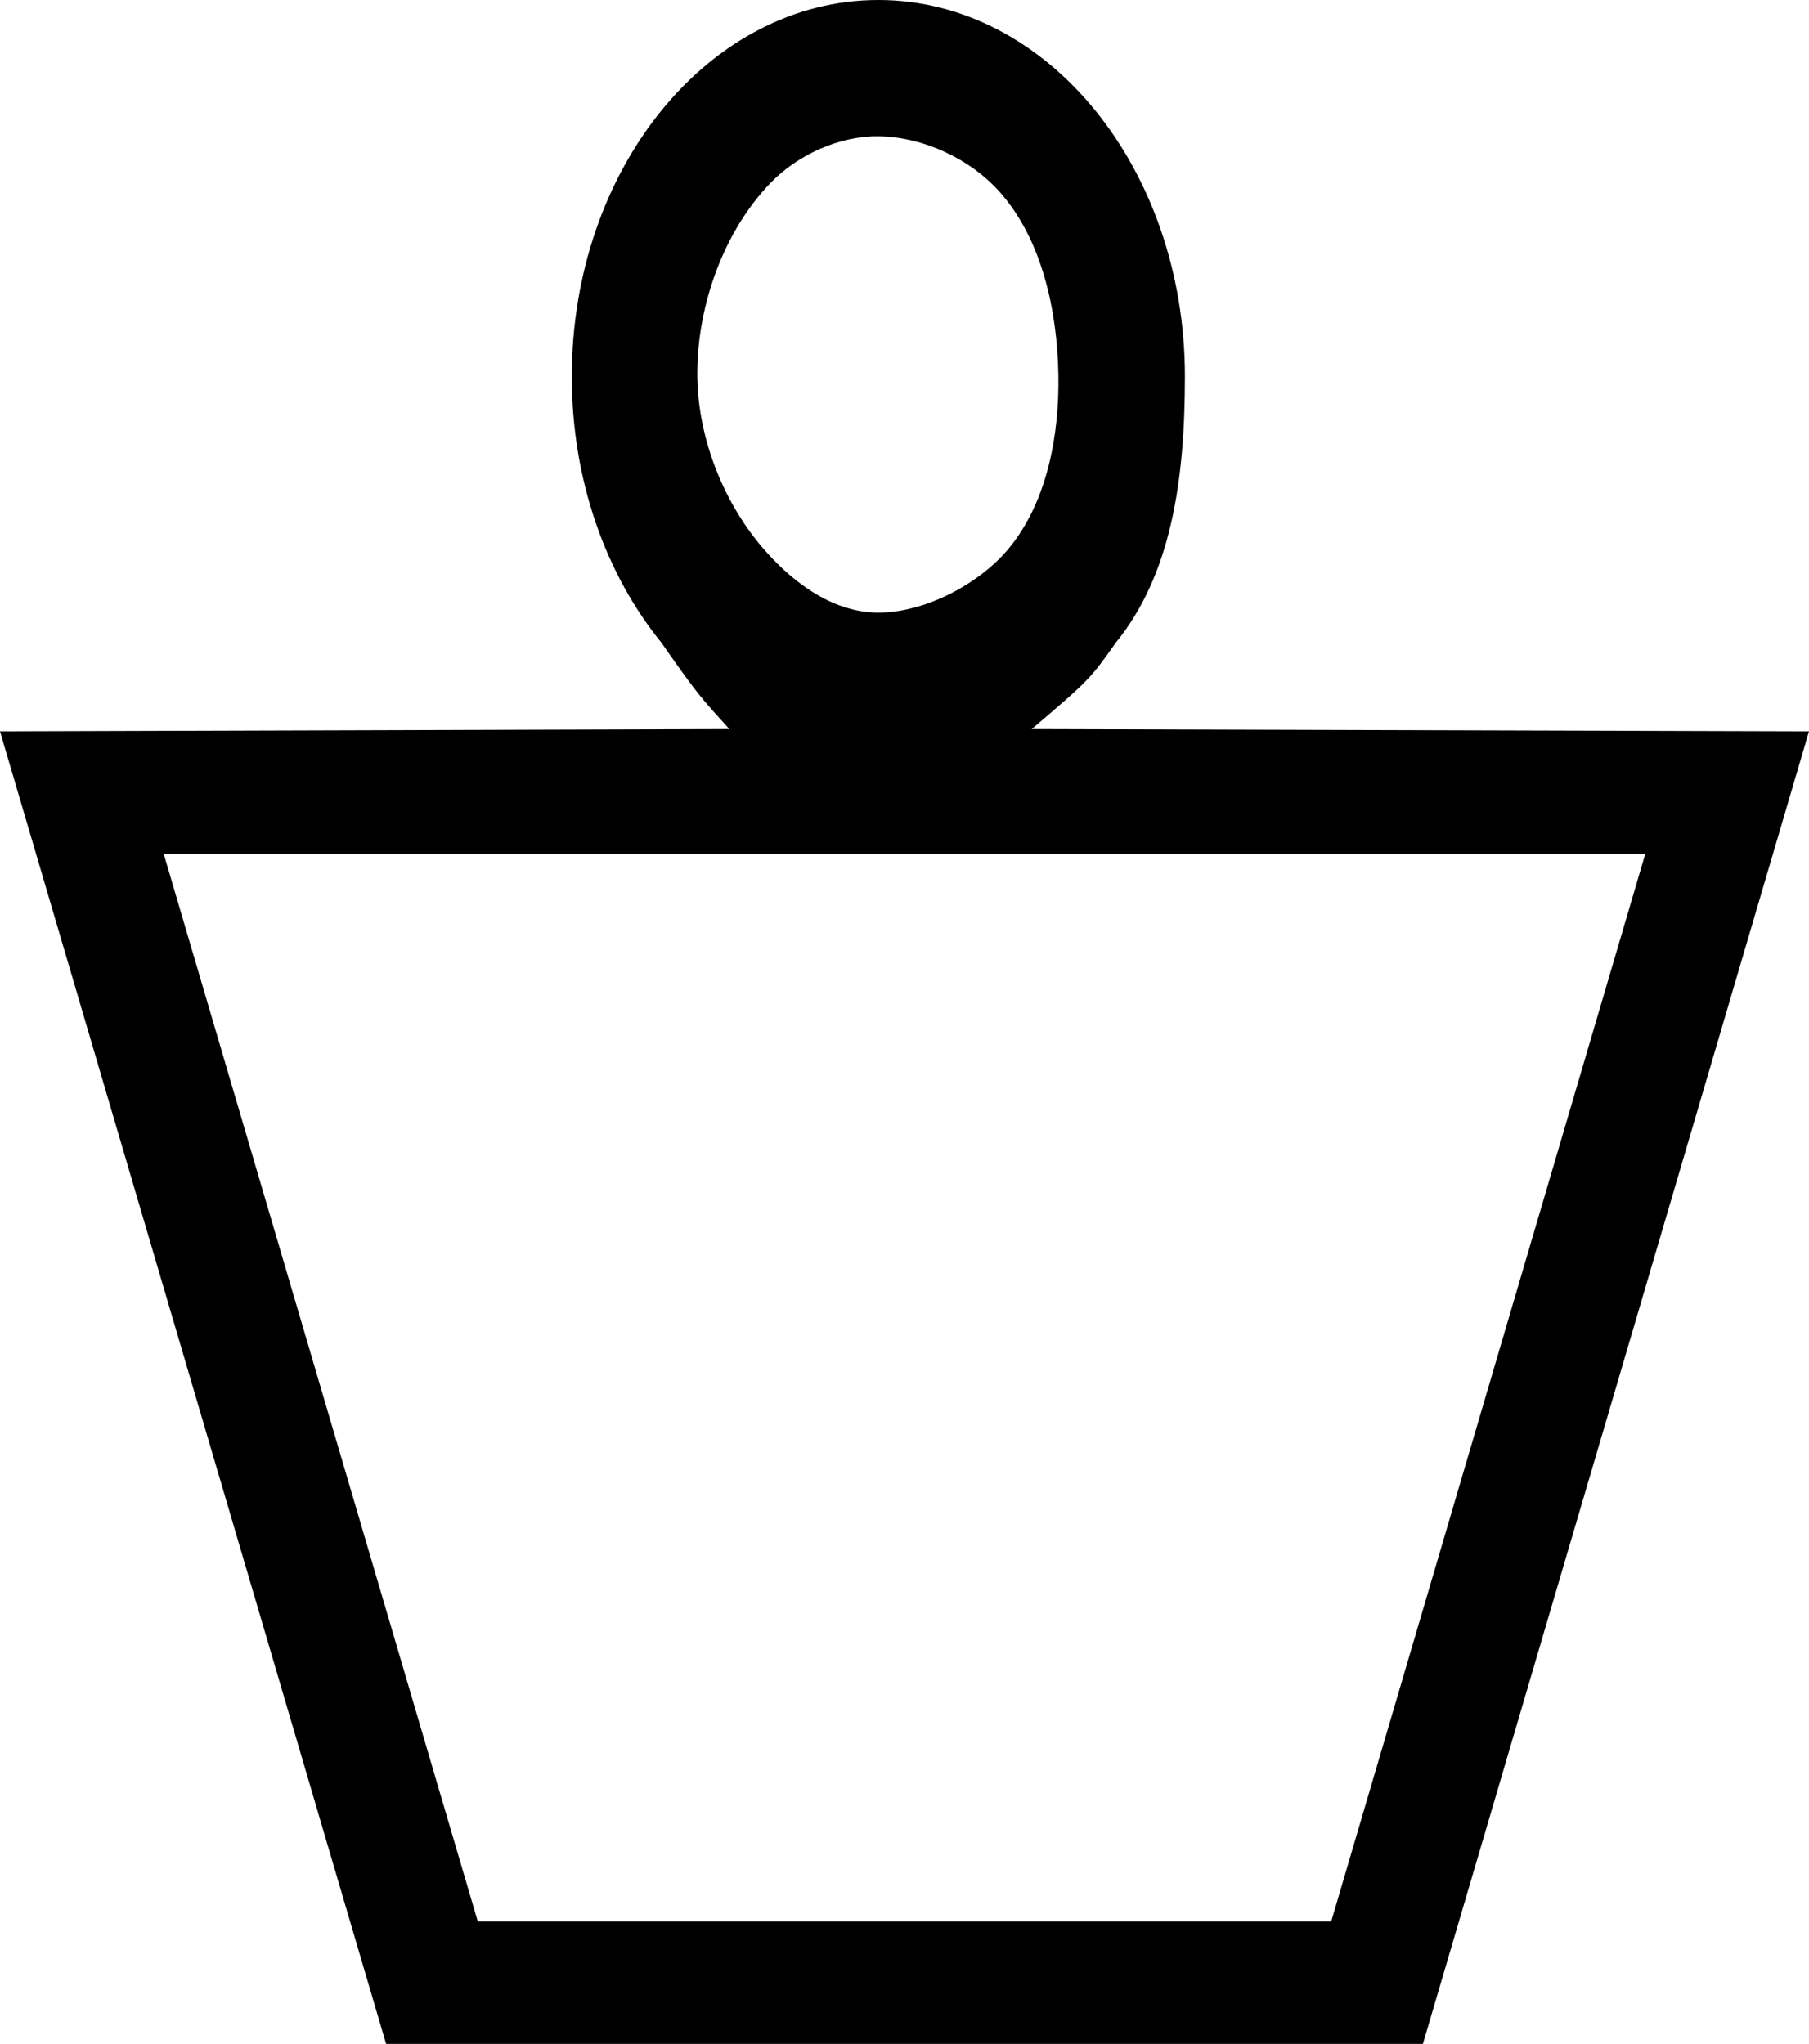
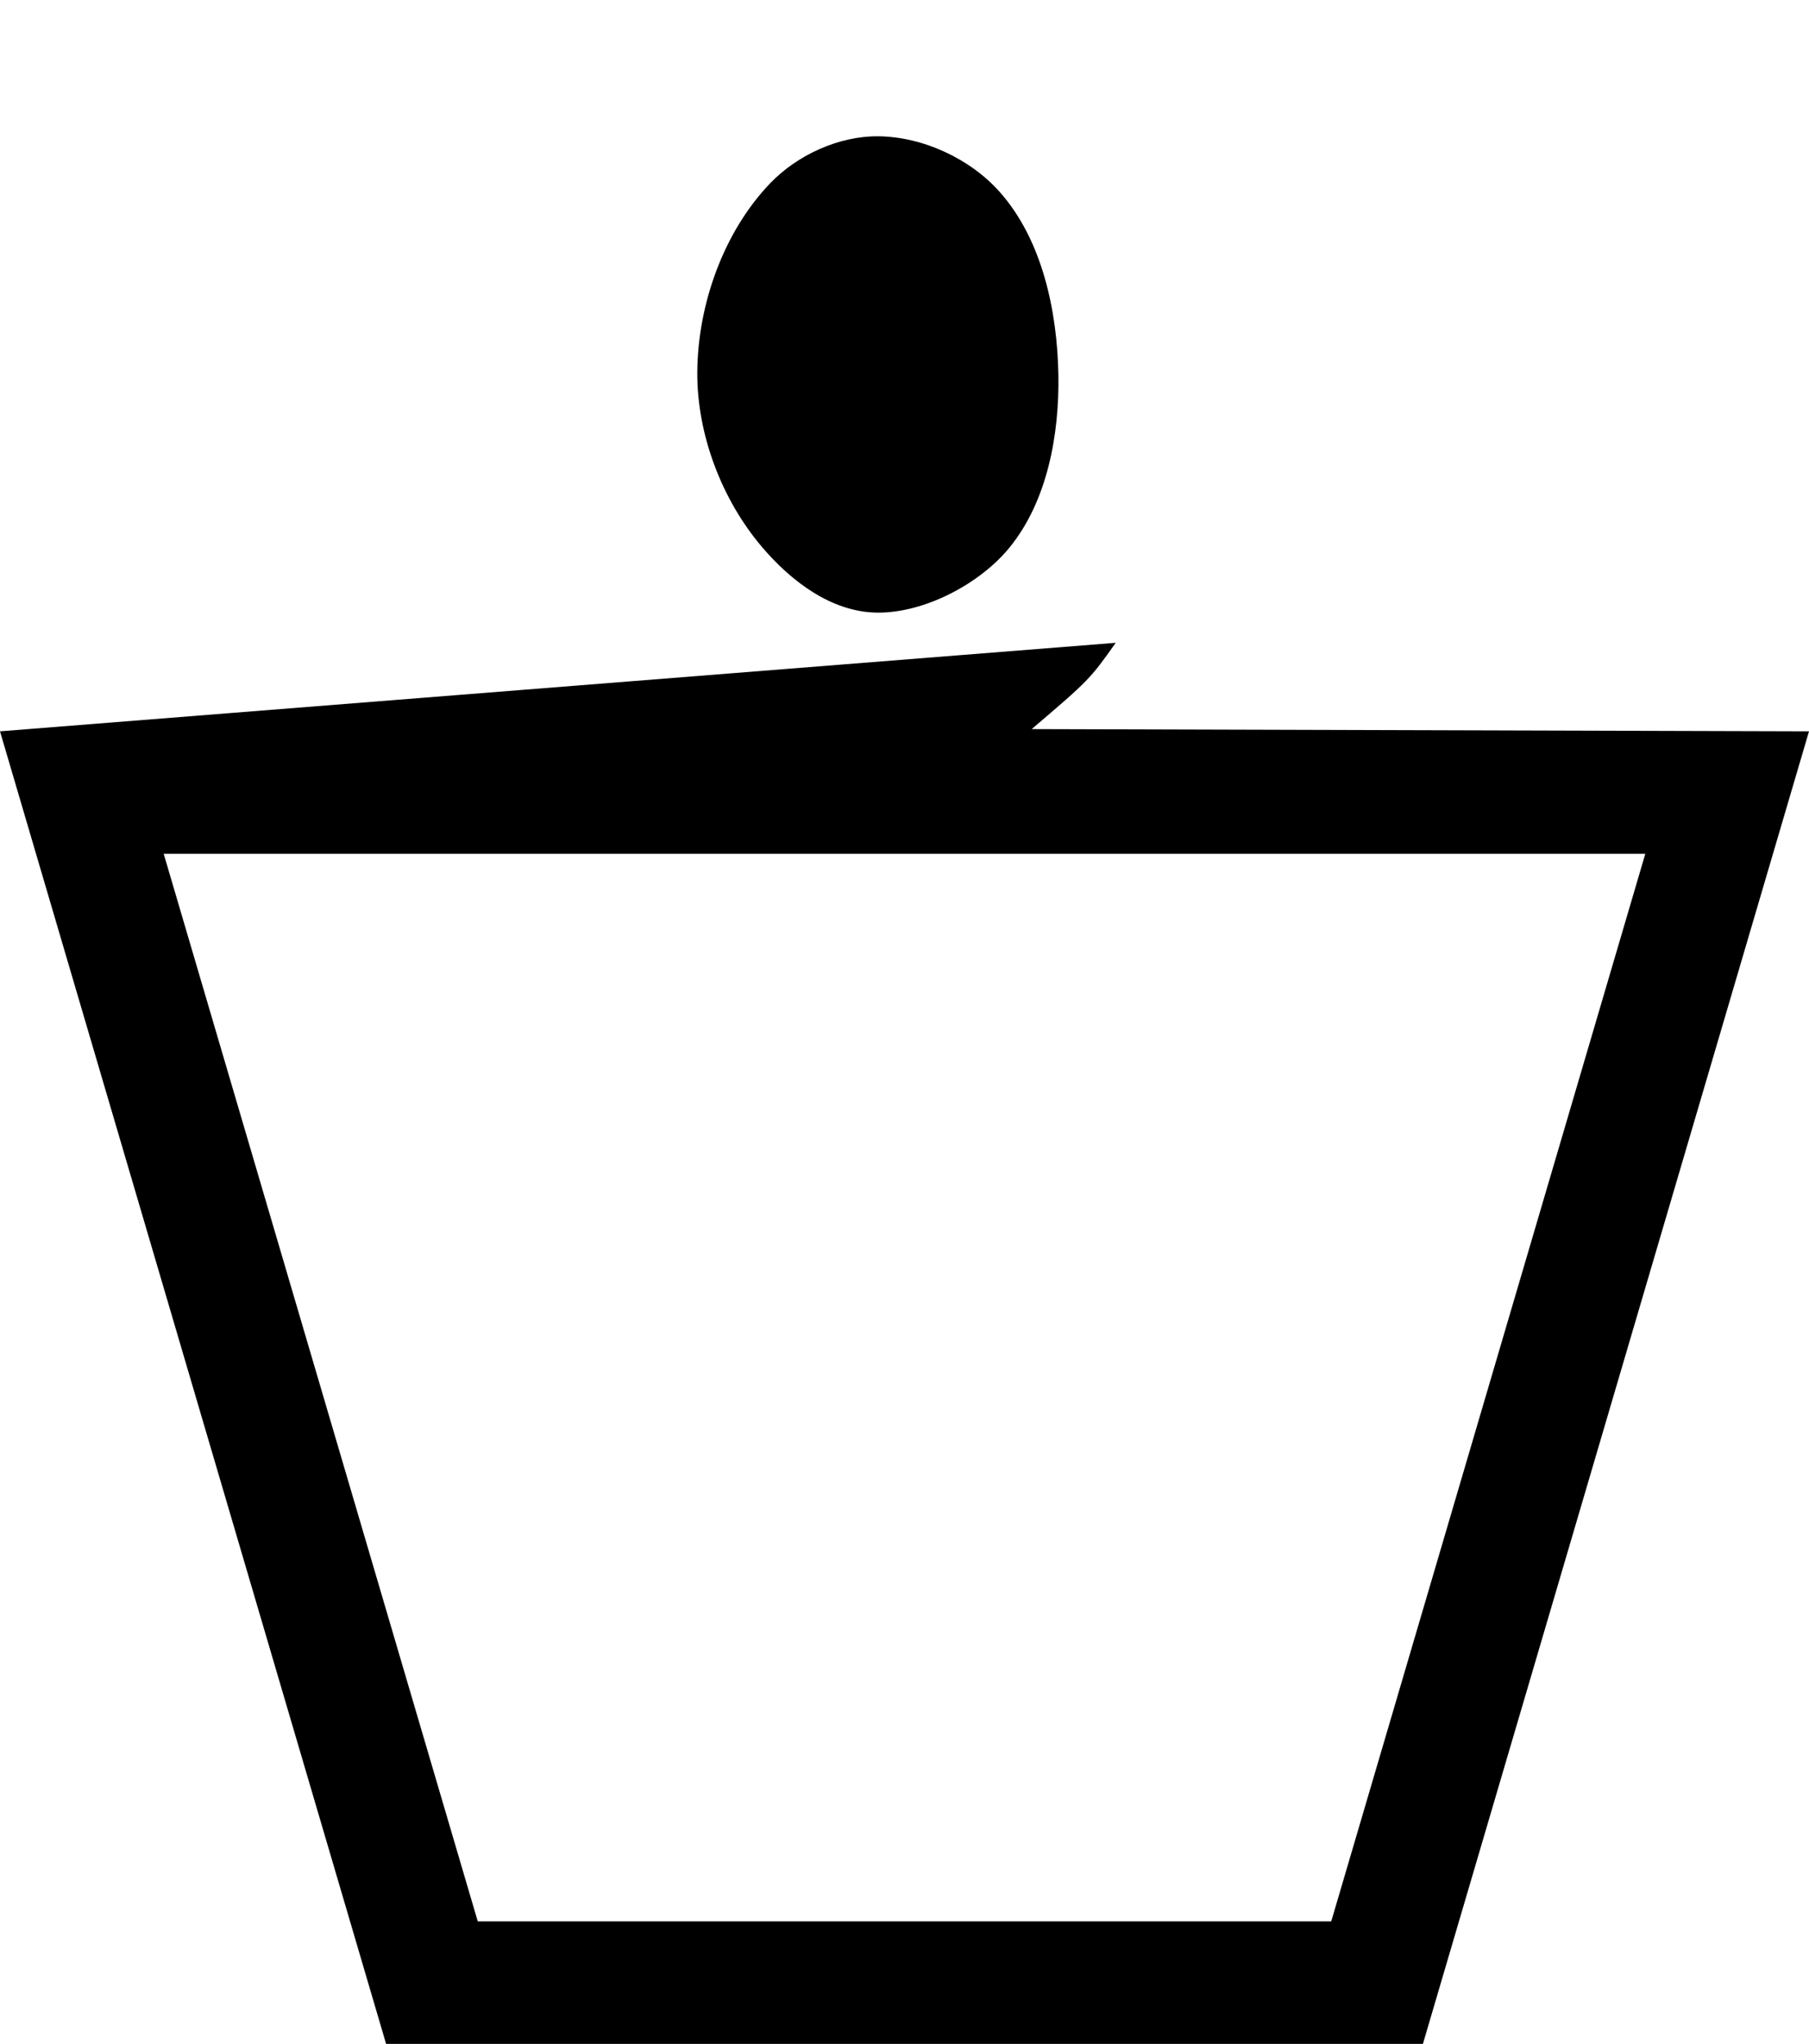
<svg xmlns="http://www.w3.org/2000/svg" width="1033.562" height="1167.876" id="svg2" version="1.1">
  <defs id="defs8">
    <linearGradient id="linearGradient1">
      <stop style="stop-color:#000000;stop-opacity:1;" offset="0" id="stop2" />
      <stop style="stop-color:#000000;stop-opacity:0;" offset="1" id="stop3" />
    </linearGradient>
    <linearGradient id="swatch1">
      <stop style="stop-color:#000000;stop-opacity:1;" offset="0" id="stop1" />
    </linearGradient>
  </defs>
  <g id="path1" transform="translate(-42,419.876)">
-     <path id="path5" style="color:#000000;fill:#000000;stroke-width:1.23;-inkscape-stroke:none" d="m 679.461,-52.584 c 31.678,-38.95 39.537,-92.723 39.537,-152.106 0,-59.383 -19.57,-113.154 -51.247,-152.103 -31.678,-38.95 -75.491,-63.084 -123.902,-63.084 -48.411,0 -92.225,24.134 -123.902,63.084 -31.678,38.95 -51.25,92.72 -51.25,152.103 0,59.383 19.572,113.156 51.25,152.106 21.318,30.595 22.952,31.729 38.777,49.31 L 42,-2 c 73.563,249.991 147.084,499.994 220.594,750 h 592.375 C 928.479,497.994 1001.999,247.991 1075.562,-2 L 631.438,-3.274 C 663.999,-31.003 664.852,-31.9 679.461,-52.584 Z M 440.394,-207.391 c 0.298,-38.524 14.991,-80.012 41.674,-107.8 15.548,-16.192 39.332,-27.046 61.779,-26.81 25.445,0.267 52.5,12.808 69.377,31.852 24.272,27.389 32.849,67.969 33.479,104.56 0.586,34.102 -6.327,71.99 -27.832,98.463 -16.918,20.826 -48.498,37.432 -75.329,37.304 -26.567,-0.126 -49.831,-18.246 -66.272,-37.607 -22.989,-27.072 -37.15,-64.448 -36.875,-99.962 z M 135.531,68 h 846.5 l -179.438,610 h -487.625 z" />
+     <path id="path5" style="color:#000000;fill:#000000;stroke-width:1.23;-inkscape-stroke:none" d="m 679.461,-52.584 L 42,-2 c 73.563,249.991 147.084,499.994 220.594,750 h 592.375 C 928.479,497.994 1001.999,247.991 1075.562,-2 L 631.438,-3.274 C 663.999,-31.003 664.852,-31.9 679.461,-52.584 Z M 440.394,-207.391 c 0.298,-38.524 14.991,-80.012 41.674,-107.8 15.548,-16.192 39.332,-27.046 61.779,-26.81 25.445,0.267 52.5,12.808 69.377,31.852 24.272,27.389 32.849,67.969 33.479,104.56 0.586,34.102 -6.327,71.99 -27.832,98.463 -16.918,20.826 -48.498,37.432 -75.329,37.304 -26.567,-0.126 -49.831,-18.246 -66.272,-37.607 -22.989,-27.072 -37.15,-64.448 -36.875,-99.962 z M 135.531,68 h 846.5 l -179.438,610 h -487.625 z" />
  </g>
</svg>